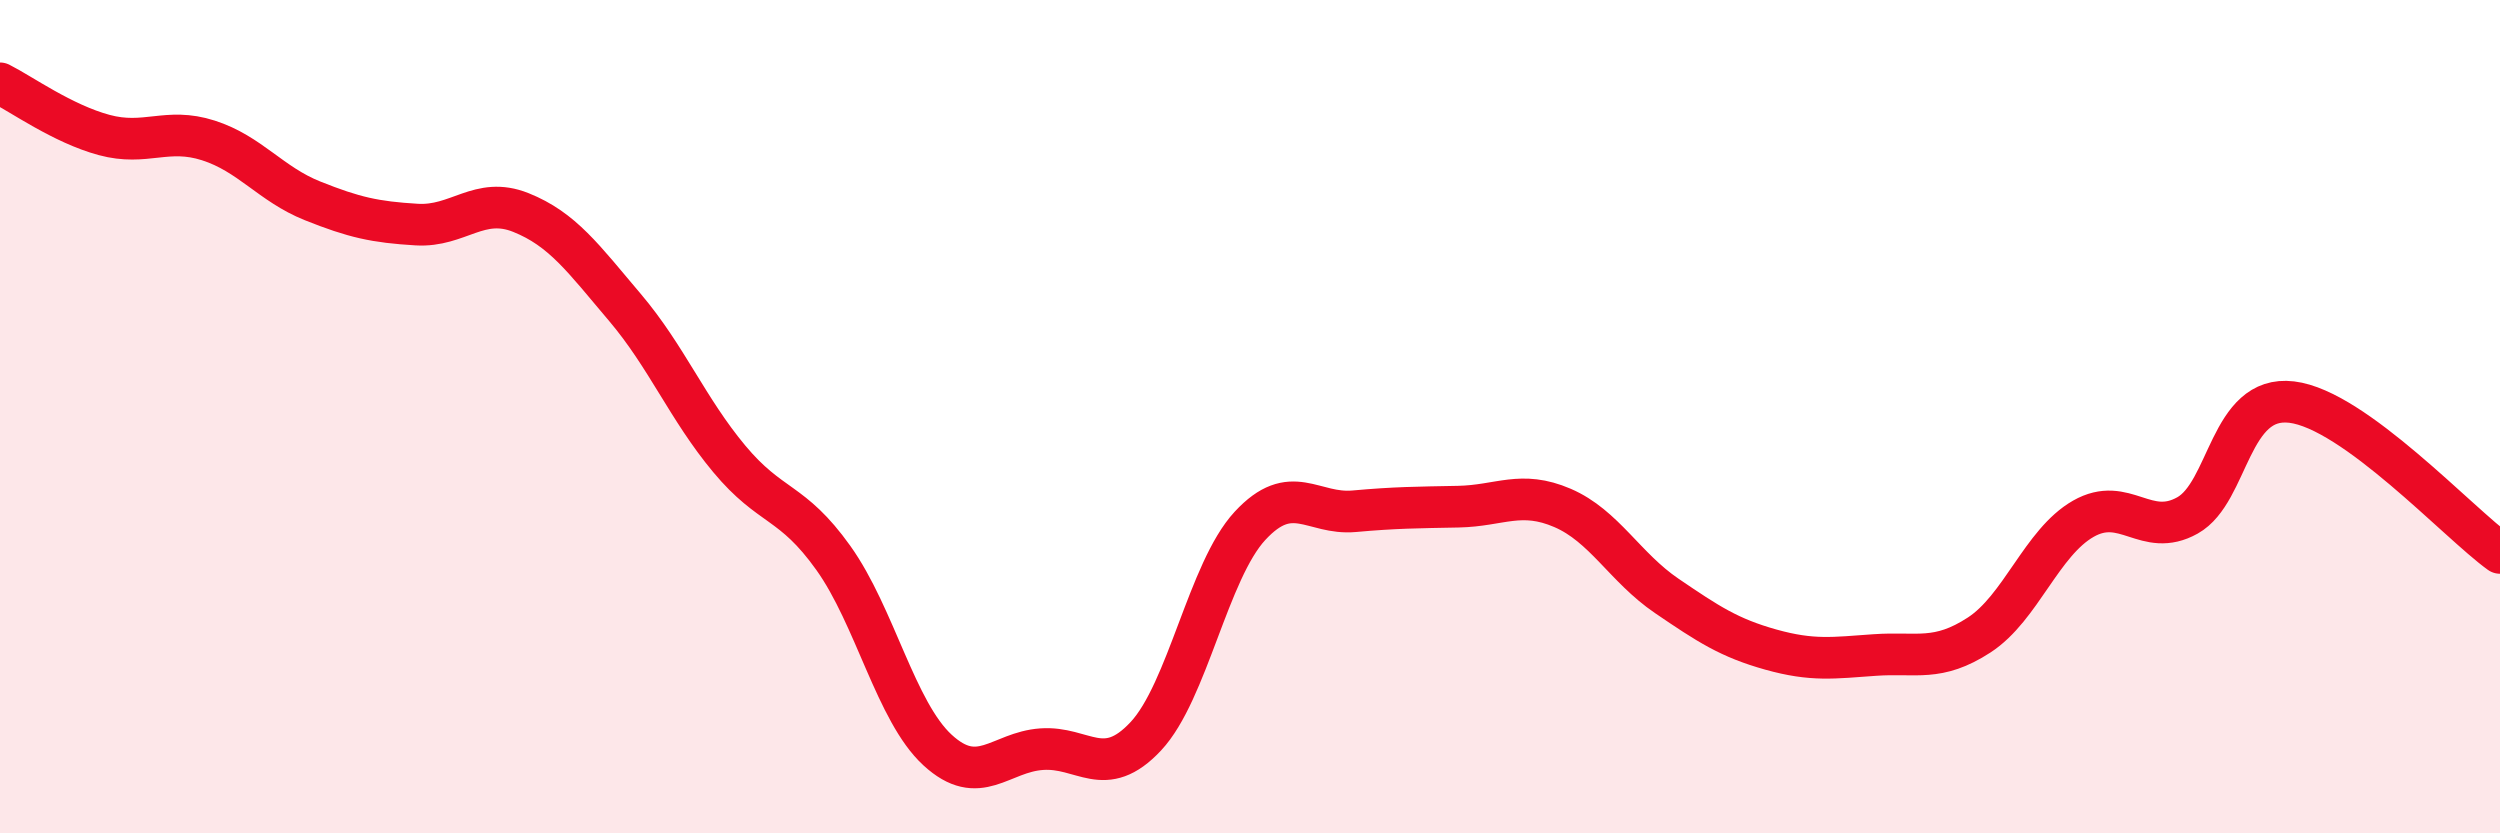
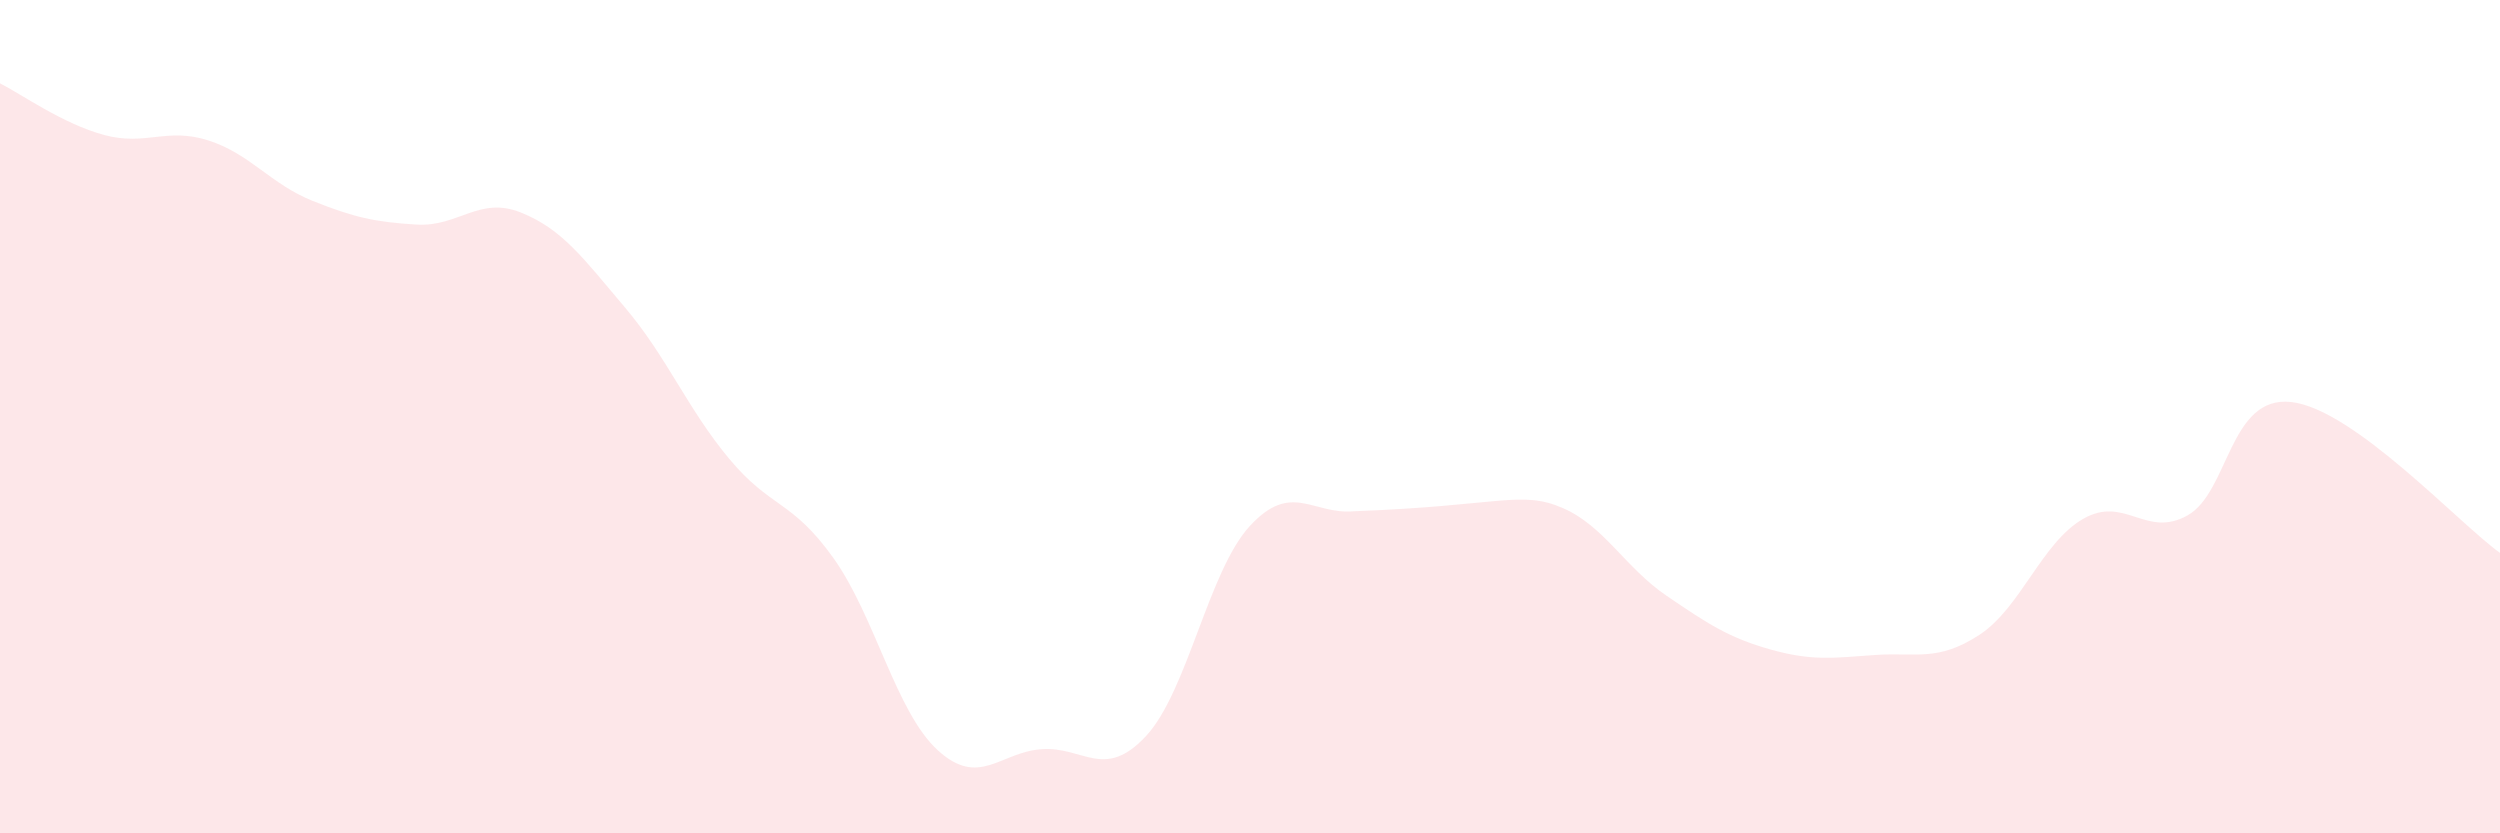
<svg xmlns="http://www.w3.org/2000/svg" width="60" height="20" viewBox="0 0 60 20">
-   <path d="M 0,2 C 0.5,2.25 1.5,2.97 2.5,3.24 C 3.5,3.51 4,3.05 5,3.37 C 6,3.69 6.5,4.42 7.5,4.82 C 8.5,5.22 9,5.33 10,5.39 C 11,5.45 11.5,4.7 12.5,5.1 C 13.5,5.5 14,6.2 15,7.38 C 16,8.56 16.5,9.81 17.5,11.01 C 18.5,12.21 19,11.99 20,13.39 C 21,14.79 21.5,17.08 22.5,18 C 23.5,18.92 24,18.05 25,17.98 C 26,17.91 26.5,18.74 27.5,17.67 C 28.5,16.6 29,13.7 30,12.62 C 31,11.54 31.5,12.36 32.5,12.27 C 33.5,12.18 34,12.18 35,12.16 C 36,12.14 36.5,11.76 37.5,12.19 C 38.5,12.62 39,13.62 40,14.3 C 41,14.98 41.5,15.31 42.5,15.59 C 43.5,15.87 44,15.79 45,15.72 C 46,15.65 46.5,15.89 47.5,15.24 C 48.5,14.59 49,13.02 50,12.45 C 51,11.88 51.5,12.93 52.5,12.37 C 53.5,11.81 53.5,9.47 55,9.65 C 56.5,9.83 59,12.55 60,13.27L60 20L0 20Z" fill="#EB0A25" opacity="0.1" stroke-linecap="round" stroke-linejoin="round" />
-   <path d="M 0,2 C 0.5,2.25 1.5,2.97 2.5,3.24 C 3.5,3.51 4,3.05 5,3.37 C 6,3.69 6.5,4.42 7.5,4.82 C 8.5,5.22 9,5.33 10,5.39 C 11,5.45 11.5,4.7 12.5,5.1 C 13.5,5.5 14,6.2 15,7.38 C 16,8.56 16.5,9.81 17.5,11.01 C 18.5,12.21 19,11.99 20,13.39 C 21,14.79 21.5,17.08 22.5,18 C 23.5,18.92 24,18.05 25,17.98 C 26,17.91 26.5,18.74 27.5,17.67 C 28.5,16.6 29,13.7 30,12.62 C 31,11.54 31.5,12.36 32.5,12.27 C 33.5,12.18 34,12.18 35,12.16 C 36,12.14 36.5,11.76 37.5,12.19 C 38.5,12.62 39,13.62 40,14.3 C 41,14.98 41.5,15.31 42.5,15.59 C 43.5,15.87 44,15.79 45,15.72 C 46,15.65 46.5,15.89 47.5,15.24 C 48.5,14.59 49,13.02 50,12.45 C 51,11.88 51.5,12.93 52.5,12.37 C 53.5,11.81 53.5,9.47 55,9.65 C 56.5,9.83 59,12.55 60,13.27" stroke="#EB0A25" stroke-width="1" fill="none" stroke-linecap="round" stroke-linejoin="round" />
+   <path d="M 0,2 C 0.5,2.25 1.5,2.97 2.5,3.24 C 3.5,3.51 4,3.05 5,3.37 C 6,3.69 6.5,4.42 7.5,4.82 C 8.5,5.22 9,5.33 10,5.39 C 11,5.45 11.5,4.7 12.5,5.1 C 13.5,5.5 14,6.2 15,7.38 C 16,8.56 16.5,9.81 17.5,11.01 C 18.5,12.21 19,11.99 20,13.39 C 21,14.79 21.5,17.08 22.5,18 C 23.5,18.92 24,18.05 25,17.98 C 26,17.91 26.5,18.74 27.5,17.67 C 28.5,16.6 29,13.7 30,12.62 C 31,11.54 31.5,12.36 32.5,12.27 C 36,12.14 36.5,11.76 37.5,12.19 C 38.5,12.62 39,13.62 40,14.3 C 41,14.98 41.5,15.31 42.5,15.59 C 43.5,15.87 44,15.79 45,15.72 C 46,15.65 46.5,15.89 47.5,15.24 C 48.5,14.59 49,13.02 50,12.45 C 51,11.88 51.5,12.93 52.5,12.37 C 53.5,11.81 53.5,9.47 55,9.65 C 56.5,9.83 59,12.55 60,13.27L60 20L0 20Z" fill="#EB0A25" opacity="0.1" stroke-linecap="round" stroke-linejoin="round" />
</svg>